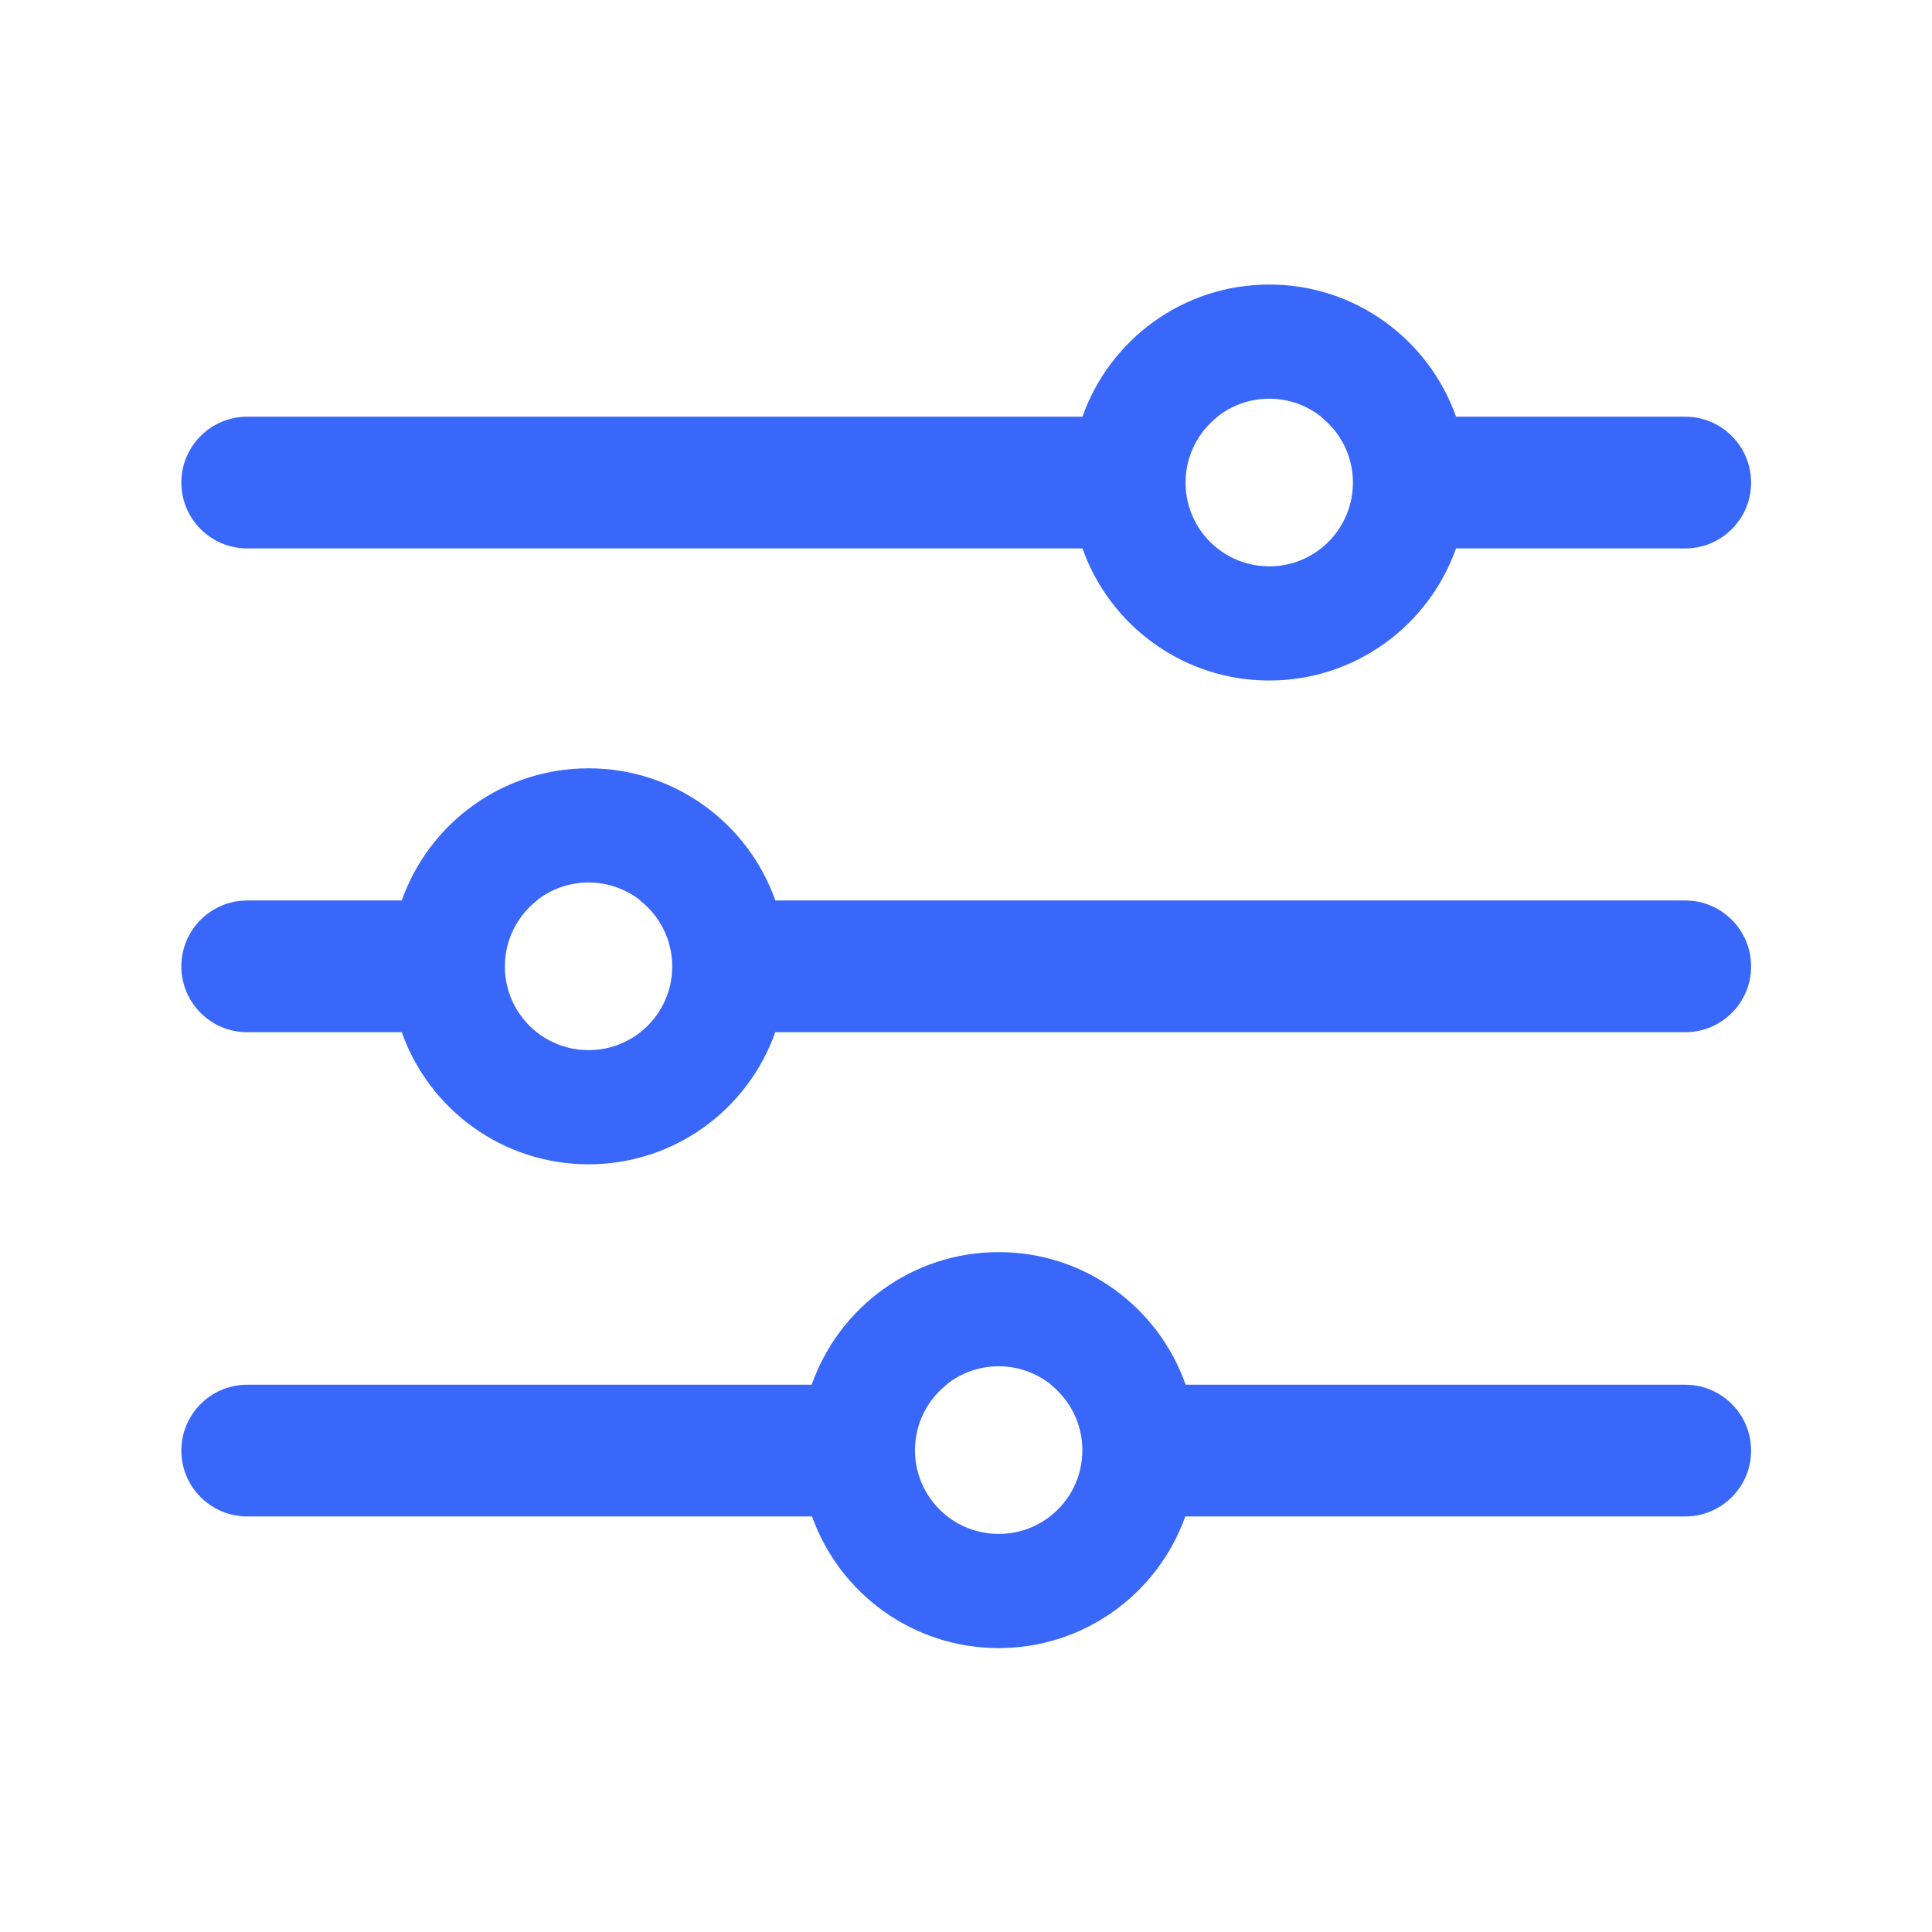
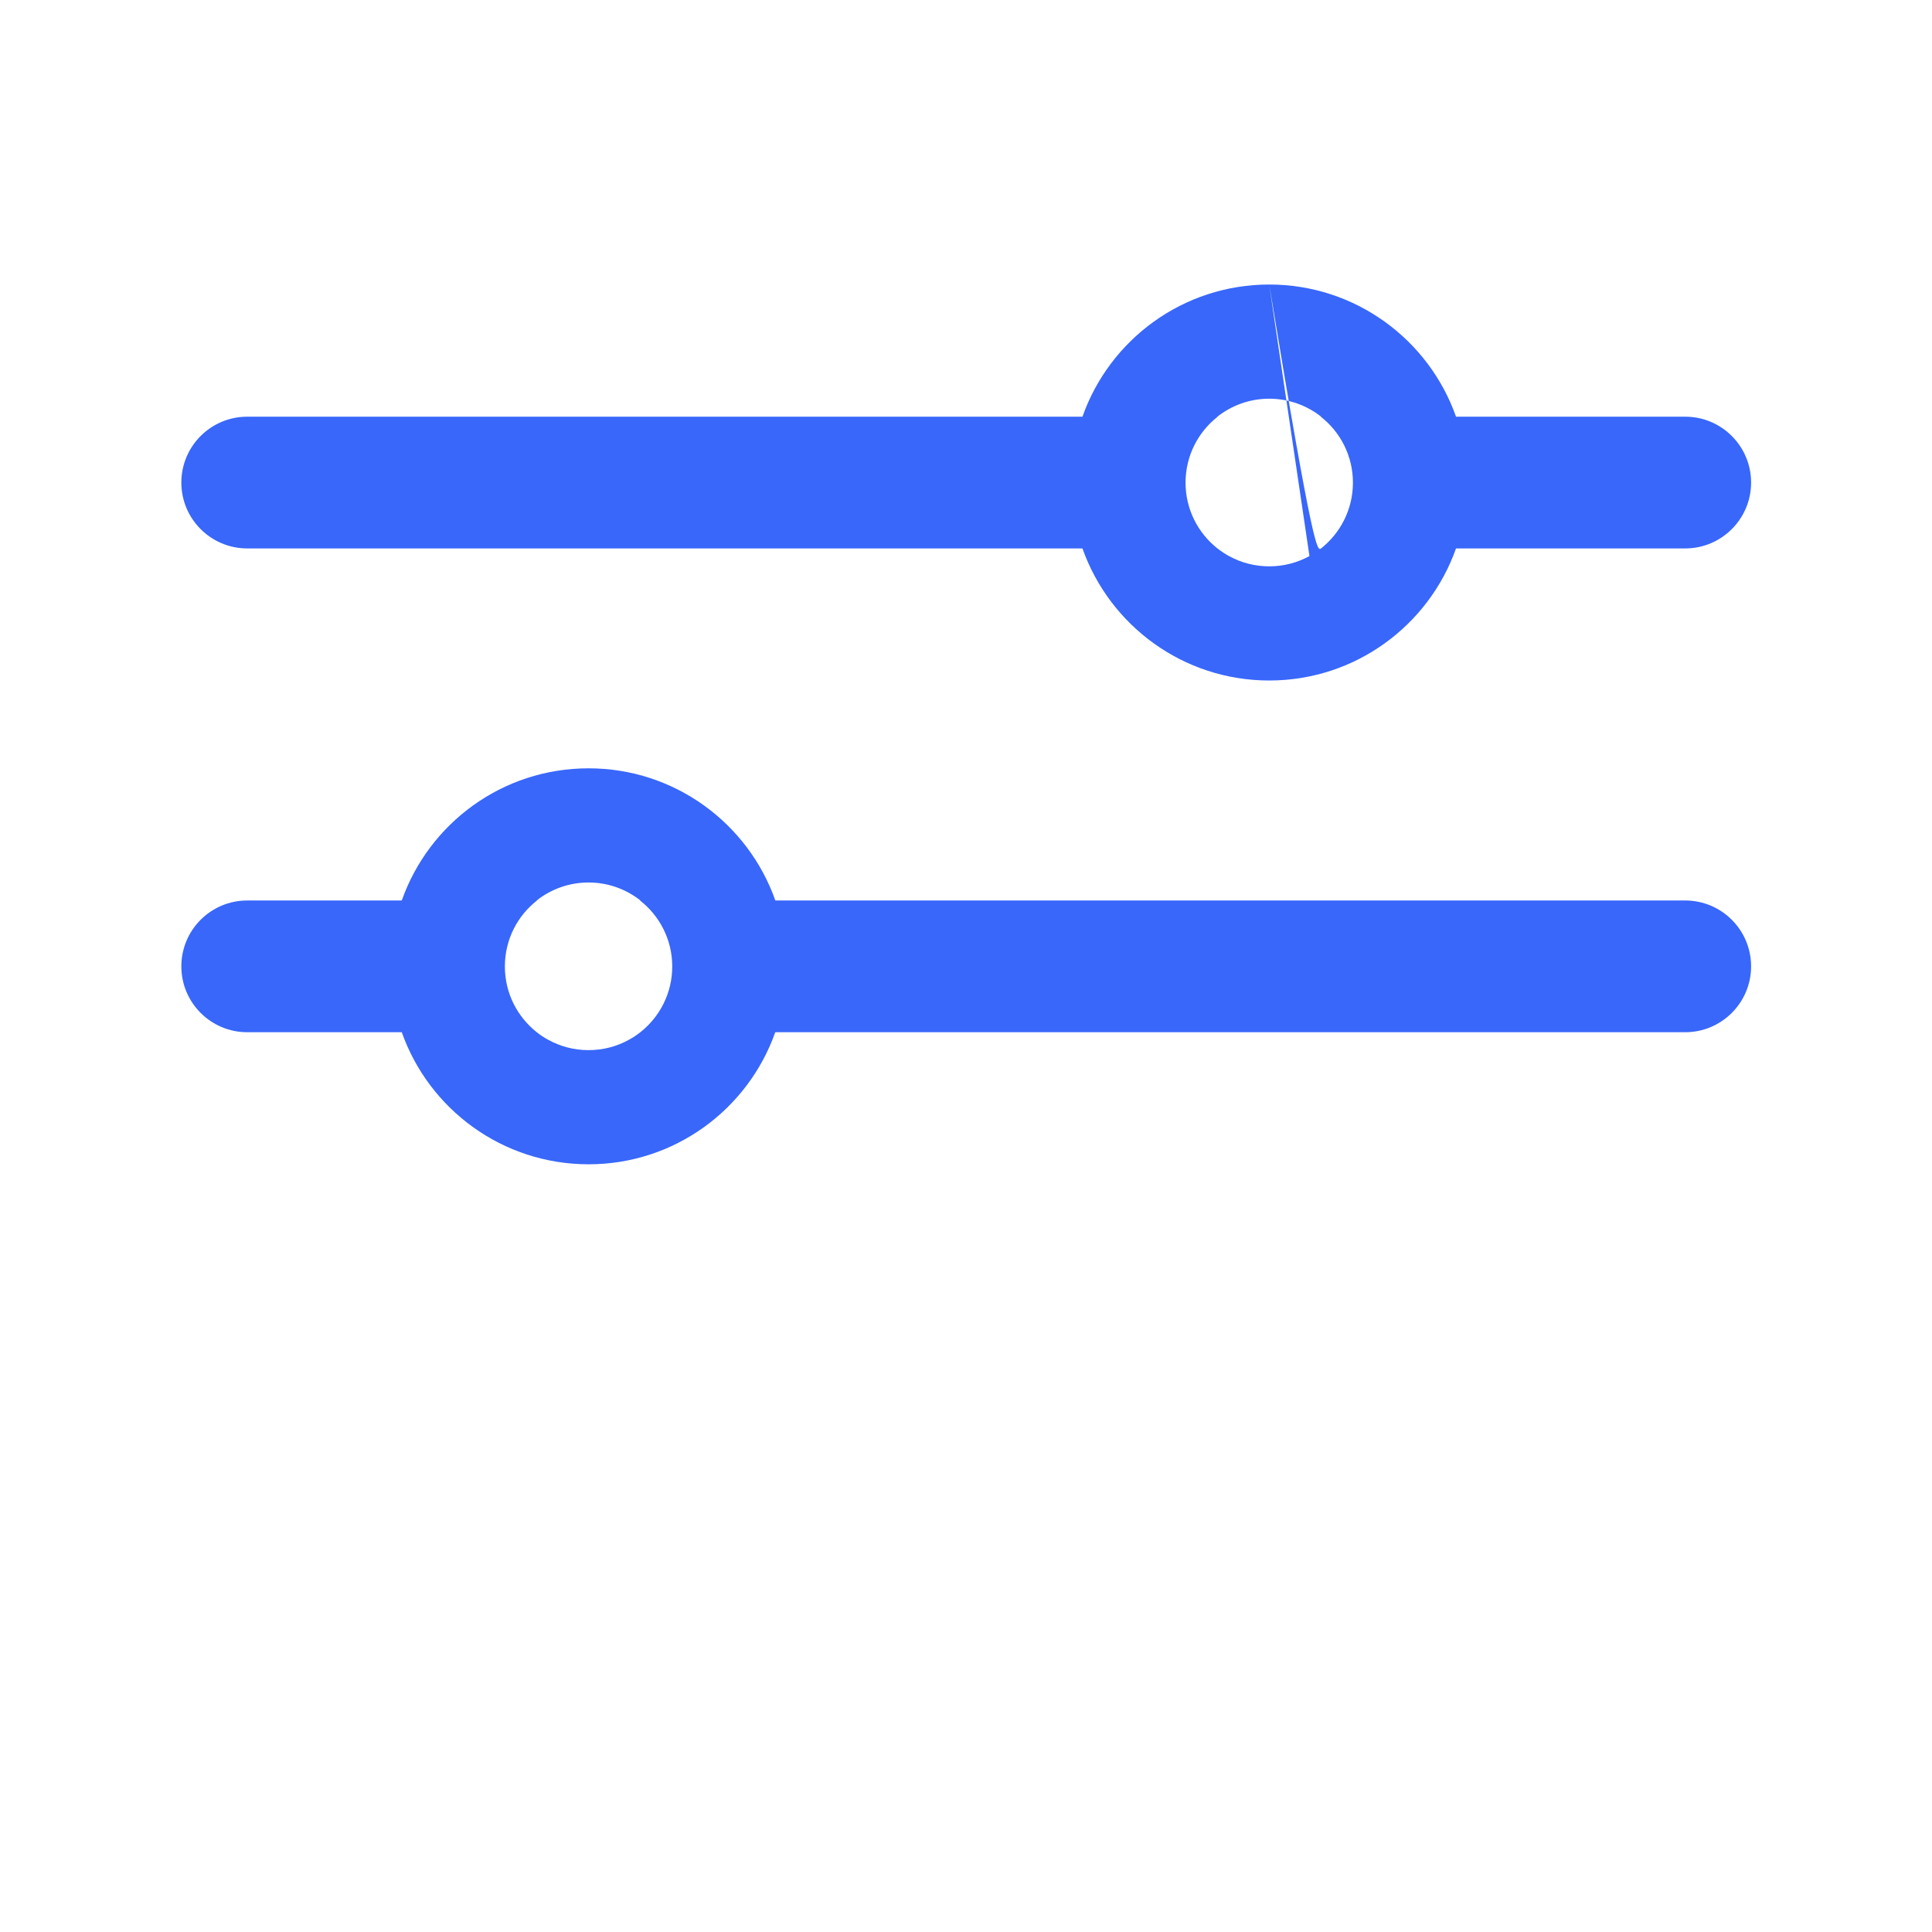
<svg xmlns="http://www.w3.org/2000/svg" width="22" height="22" viewBox="0 0 22 22" fill="none">
-   <path fill-rule="evenodd" clip-rule="evenodd" d="M14.453 3.24C15.435 3.24 16.271 3.868 16.58 4.745H19.19C19.604 4.745 19.94 5.081 19.94 5.495C19.94 5.909 19.604 6.245 19.19 6.245H16.58C16.27 7.121 15.435 7.749 14.453 7.749C13.471 7.749 12.636 7.121 12.326 6.245H2.815C2.401 6.245 2.065 5.909 2.065 5.495C2.065 5.081 2.401 4.745 2.815 4.745H12.326C12.635 3.868 13.471 3.24 14.453 3.24ZM14.911 6.332C14.957 6.307 15.002 6.277 15.043 6.245C15.264 6.07 15.406 5.8 15.406 5.496C15.406 5.191 15.263 4.919 15.04 4.745H15.044C14.881 4.617 14.676 4.54 14.453 4.54C14.23 4.54 14.025 4.617 13.862 4.745H13.866C13.643 4.919 13.5 5.191 13.5 5.496C13.5 5.8 13.642 6.07 13.863 6.245C13.905 6.277 13.949 6.307 13.995 6.332C14.131 6.407 14.287 6.449 14.453 6.449C14.619 6.449 14.775 6.407 14.911 6.332Z" fill="#3867FA" />
+   <path fill-rule="evenodd" clip-rule="evenodd" d="M14.453 3.24C15.435 3.24 16.271 3.868 16.58 4.745H19.19C19.604 4.745 19.94 5.081 19.94 5.495C19.94 5.909 19.604 6.245 19.19 6.245H16.58C16.27 7.121 15.435 7.749 14.453 7.749C13.471 7.749 12.636 7.121 12.326 6.245H2.815C2.401 6.245 2.065 5.909 2.065 5.495C2.065 5.081 2.401 4.745 2.815 4.745H12.326C12.635 3.868 13.471 3.24 14.453 3.24ZC14.957 6.307 15.002 6.277 15.043 6.245C15.264 6.07 15.406 5.8 15.406 5.496C15.406 5.191 15.263 4.919 15.04 4.745H15.044C14.881 4.617 14.676 4.54 14.453 4.54C14.23 4.54 14.025 4.617 13.862 4.745H13.866C13.643 4.919 13.5 5.191 13.5 5.496C13.5 5.8 13.642 6.07 13.863 6.245C13.905 6.277 13.949 6.307 13.995 6.332C14.131 6.407 14.287 6.449 14.453 6.449C14.619 6.449 14.775 6.407 14.911 6.332Z" fill="#3867FA" />
  <path fill-rule="evenodd" clip-rule="evenodd" d="M6.702 8.749C7.684 8.749 8.52 9.377 8.829 10.254H19.19C19.604 10.254 19.94 10.59 19.94 11.004C19.94 11.418 19.604 11.754 19.19 11.754H8.828C8.519 12.63 7.684 13.258 6.702 13.258C5.72 13.258 4.884 12.63 4.575 11.754H2.815C2.401 11.754 2.065 11.418 2.065 11.004C2.065 10.59 2.401 10.254 2.815 10.254H4.575C4.884 9.377 5.719 8.749 6.702 8.749ZM7.16 11.841C7.206 11.816 7.25 11.787 7.292 11.754C7.513 11.579 7.655 11.309 7.655 11.005C7.655 10.7 7.511 10.428 7.288 10.254H7.293C7.13 10.126 6.925 10.049 6.702 10.049C6.479 10.049 6.273 10.126 6.111 10.254H6.115C5.892 10.428 5.749 10.7 5.749 11.005C5.749 11.309 5.891 11.579 6.112 11.754C6.153 11.787 6.197 11.816 6.244 11.841C6.38 11.916 6.536 11.958 6.702 11.958C6.868 11.958 7.024 11.916 7.16 11.841Z" fill="#3867FA" />
-   <path fill-rule="evenodd" clip-rule="evenodd" d="M13.501 15.768C13.193 14.889 12.356 14.258 11.372 14.258C10.388 14.258 9.551 14.889 9.243 15.768H2.815C2.401 15.768 2.065 16.104 2.065 16.518C2.065 16.932 2.401 17.268 2.815 17.268H9.247C9.558 18.142 10.392 18.767 11.372 18.767C12.352 18.767 13.186 18.142 13.497 17.268H19.19C19.604 17.268 19.94 16.932 19.94 16.518C19.94 16.104 19.604 15.768 19.19 15.768H13.501ZM11.956 17.268C11.916 17.299 11.874 17.326 11.829 17.351C11.694 17.425 11.538 17.467 11.372 17.467C11.206 17.467 11.051 17.425 10.915 17.351C10.87 17.326 10.829 17.299 10.789 17.268C10.564 17.094 10.419 16.821 10.419 16.514C10.419 16.212 10.559 15.943 10.779 15.768H10.775C10.938 15.637 11.146 15.558 11.372 15.558C11.598 15.558 11.806 15.637 11.97 15.768H11.965C12.185 15.943 12.325 16.212 12.325 16.514C12.325 16.821 12.181 17.094 11.956 17.268Z" fill="#3867FA" />
</svg>